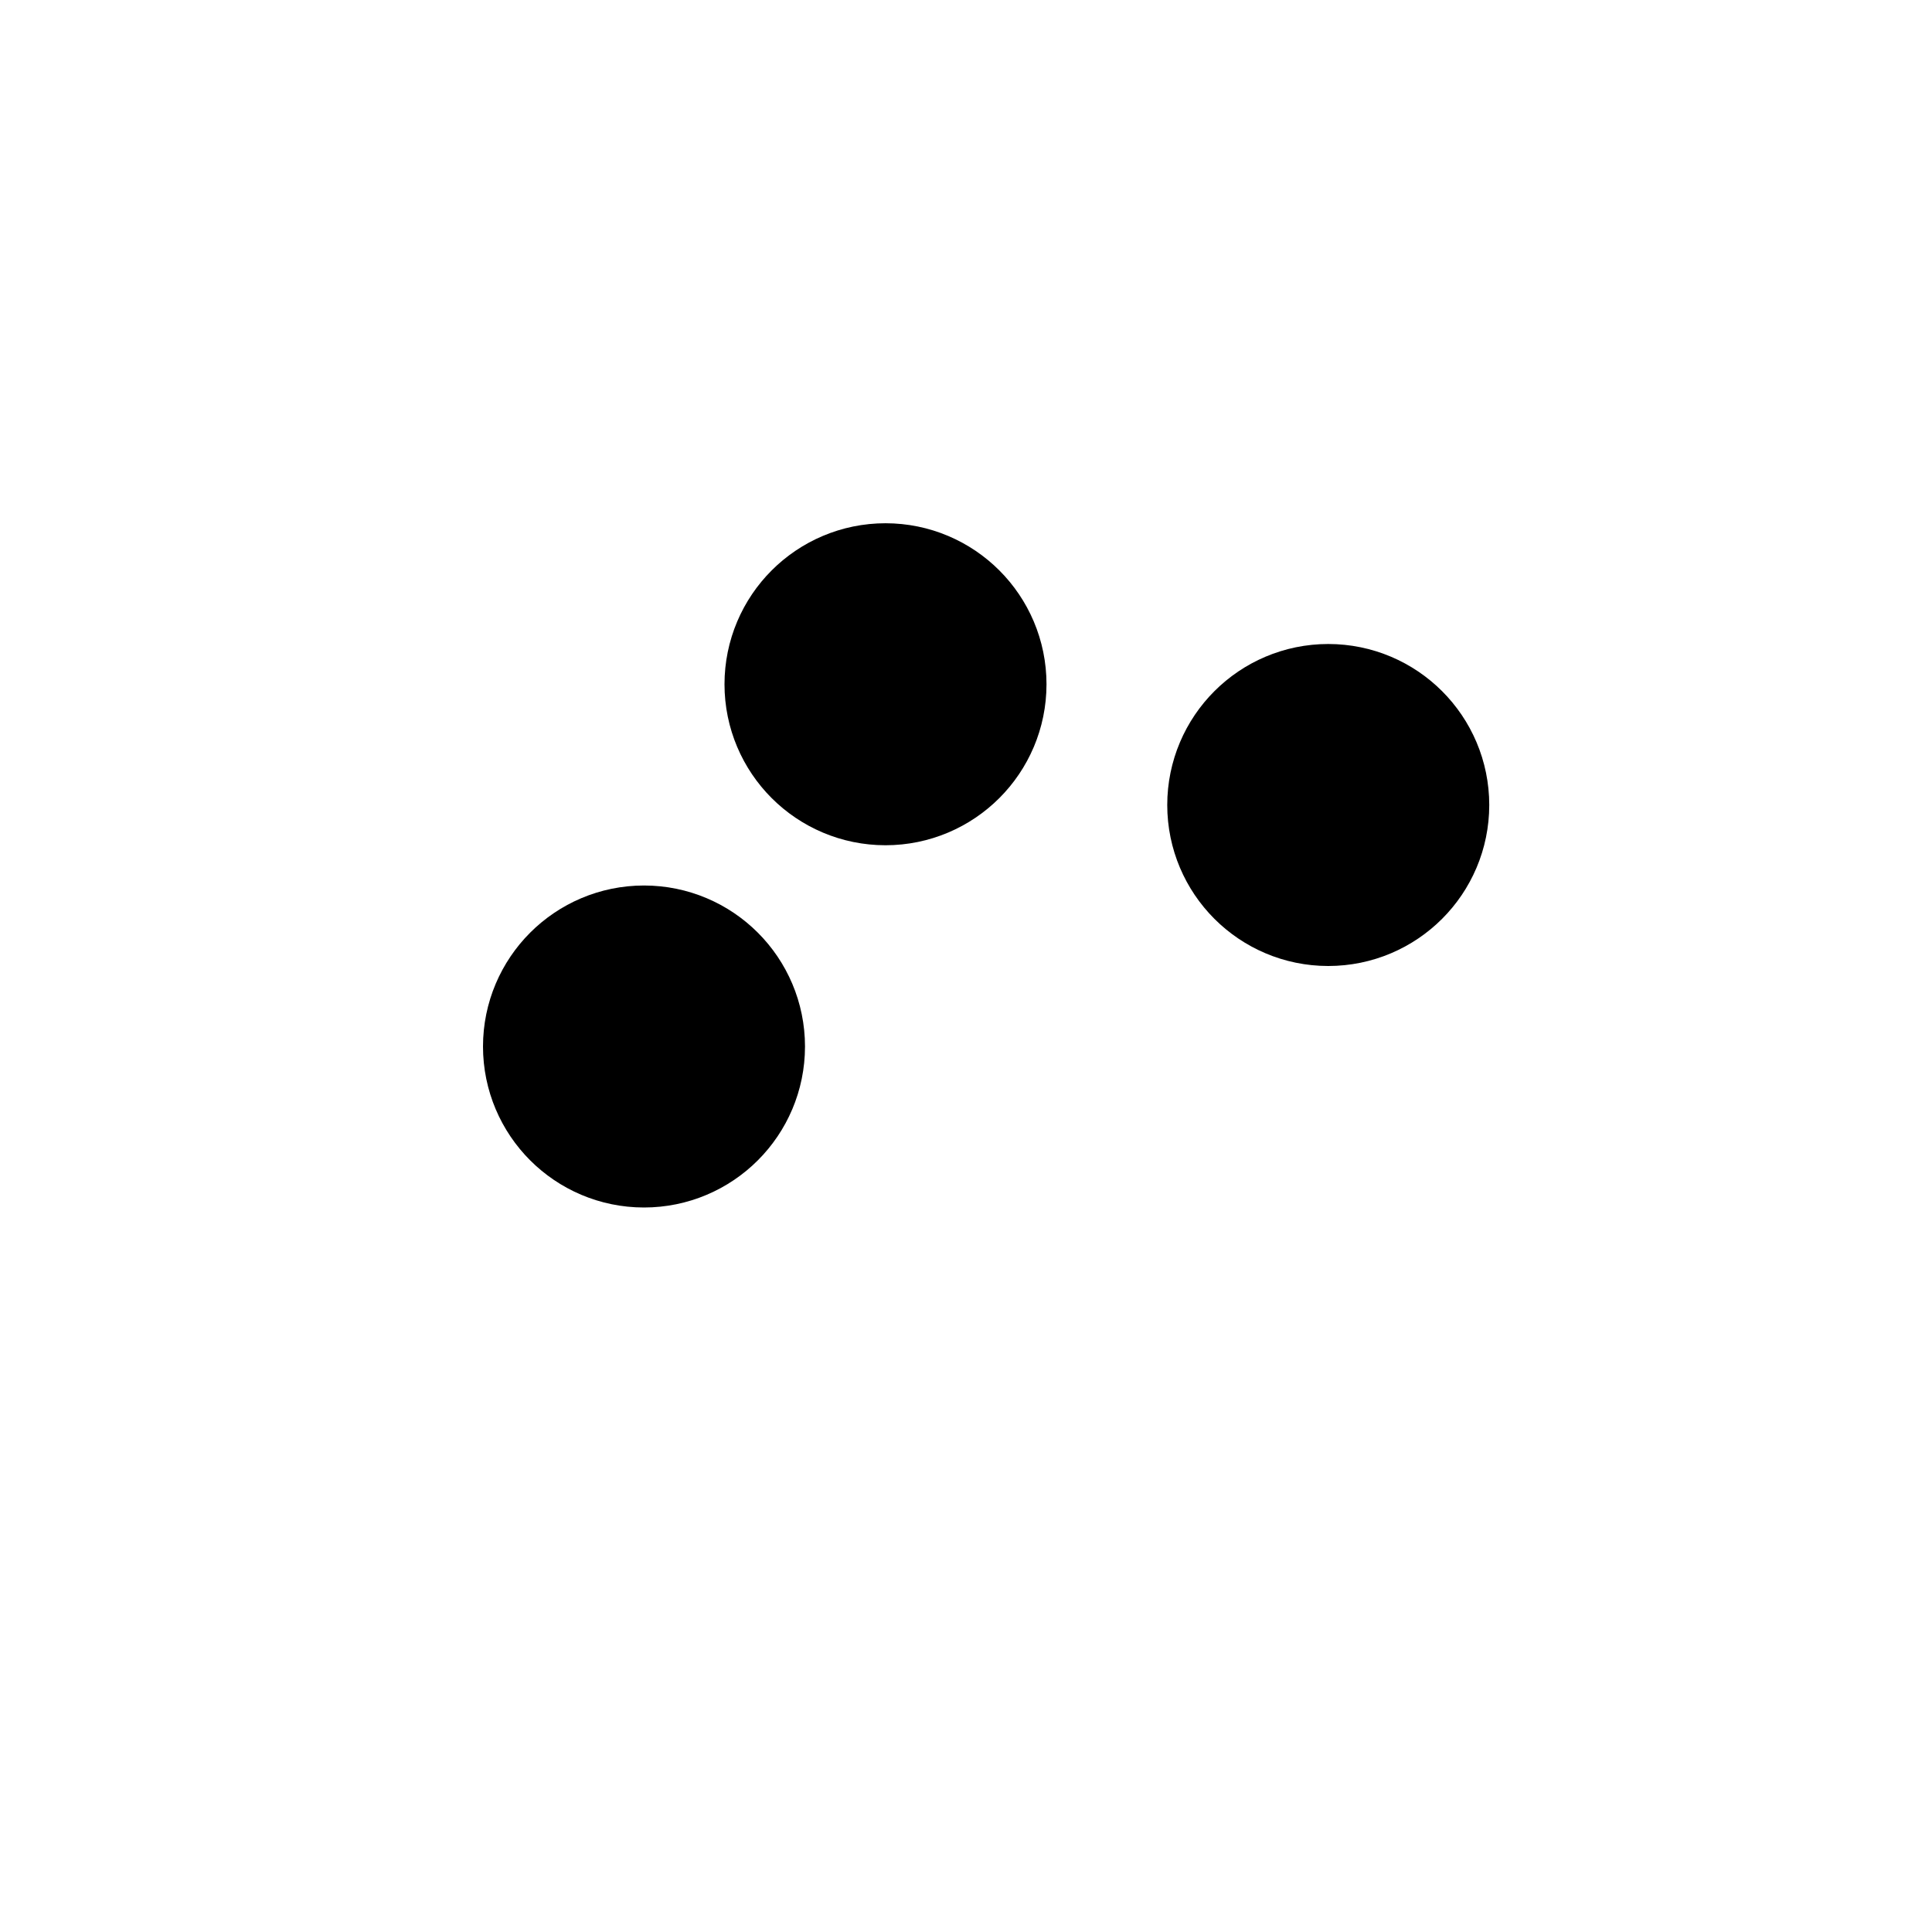
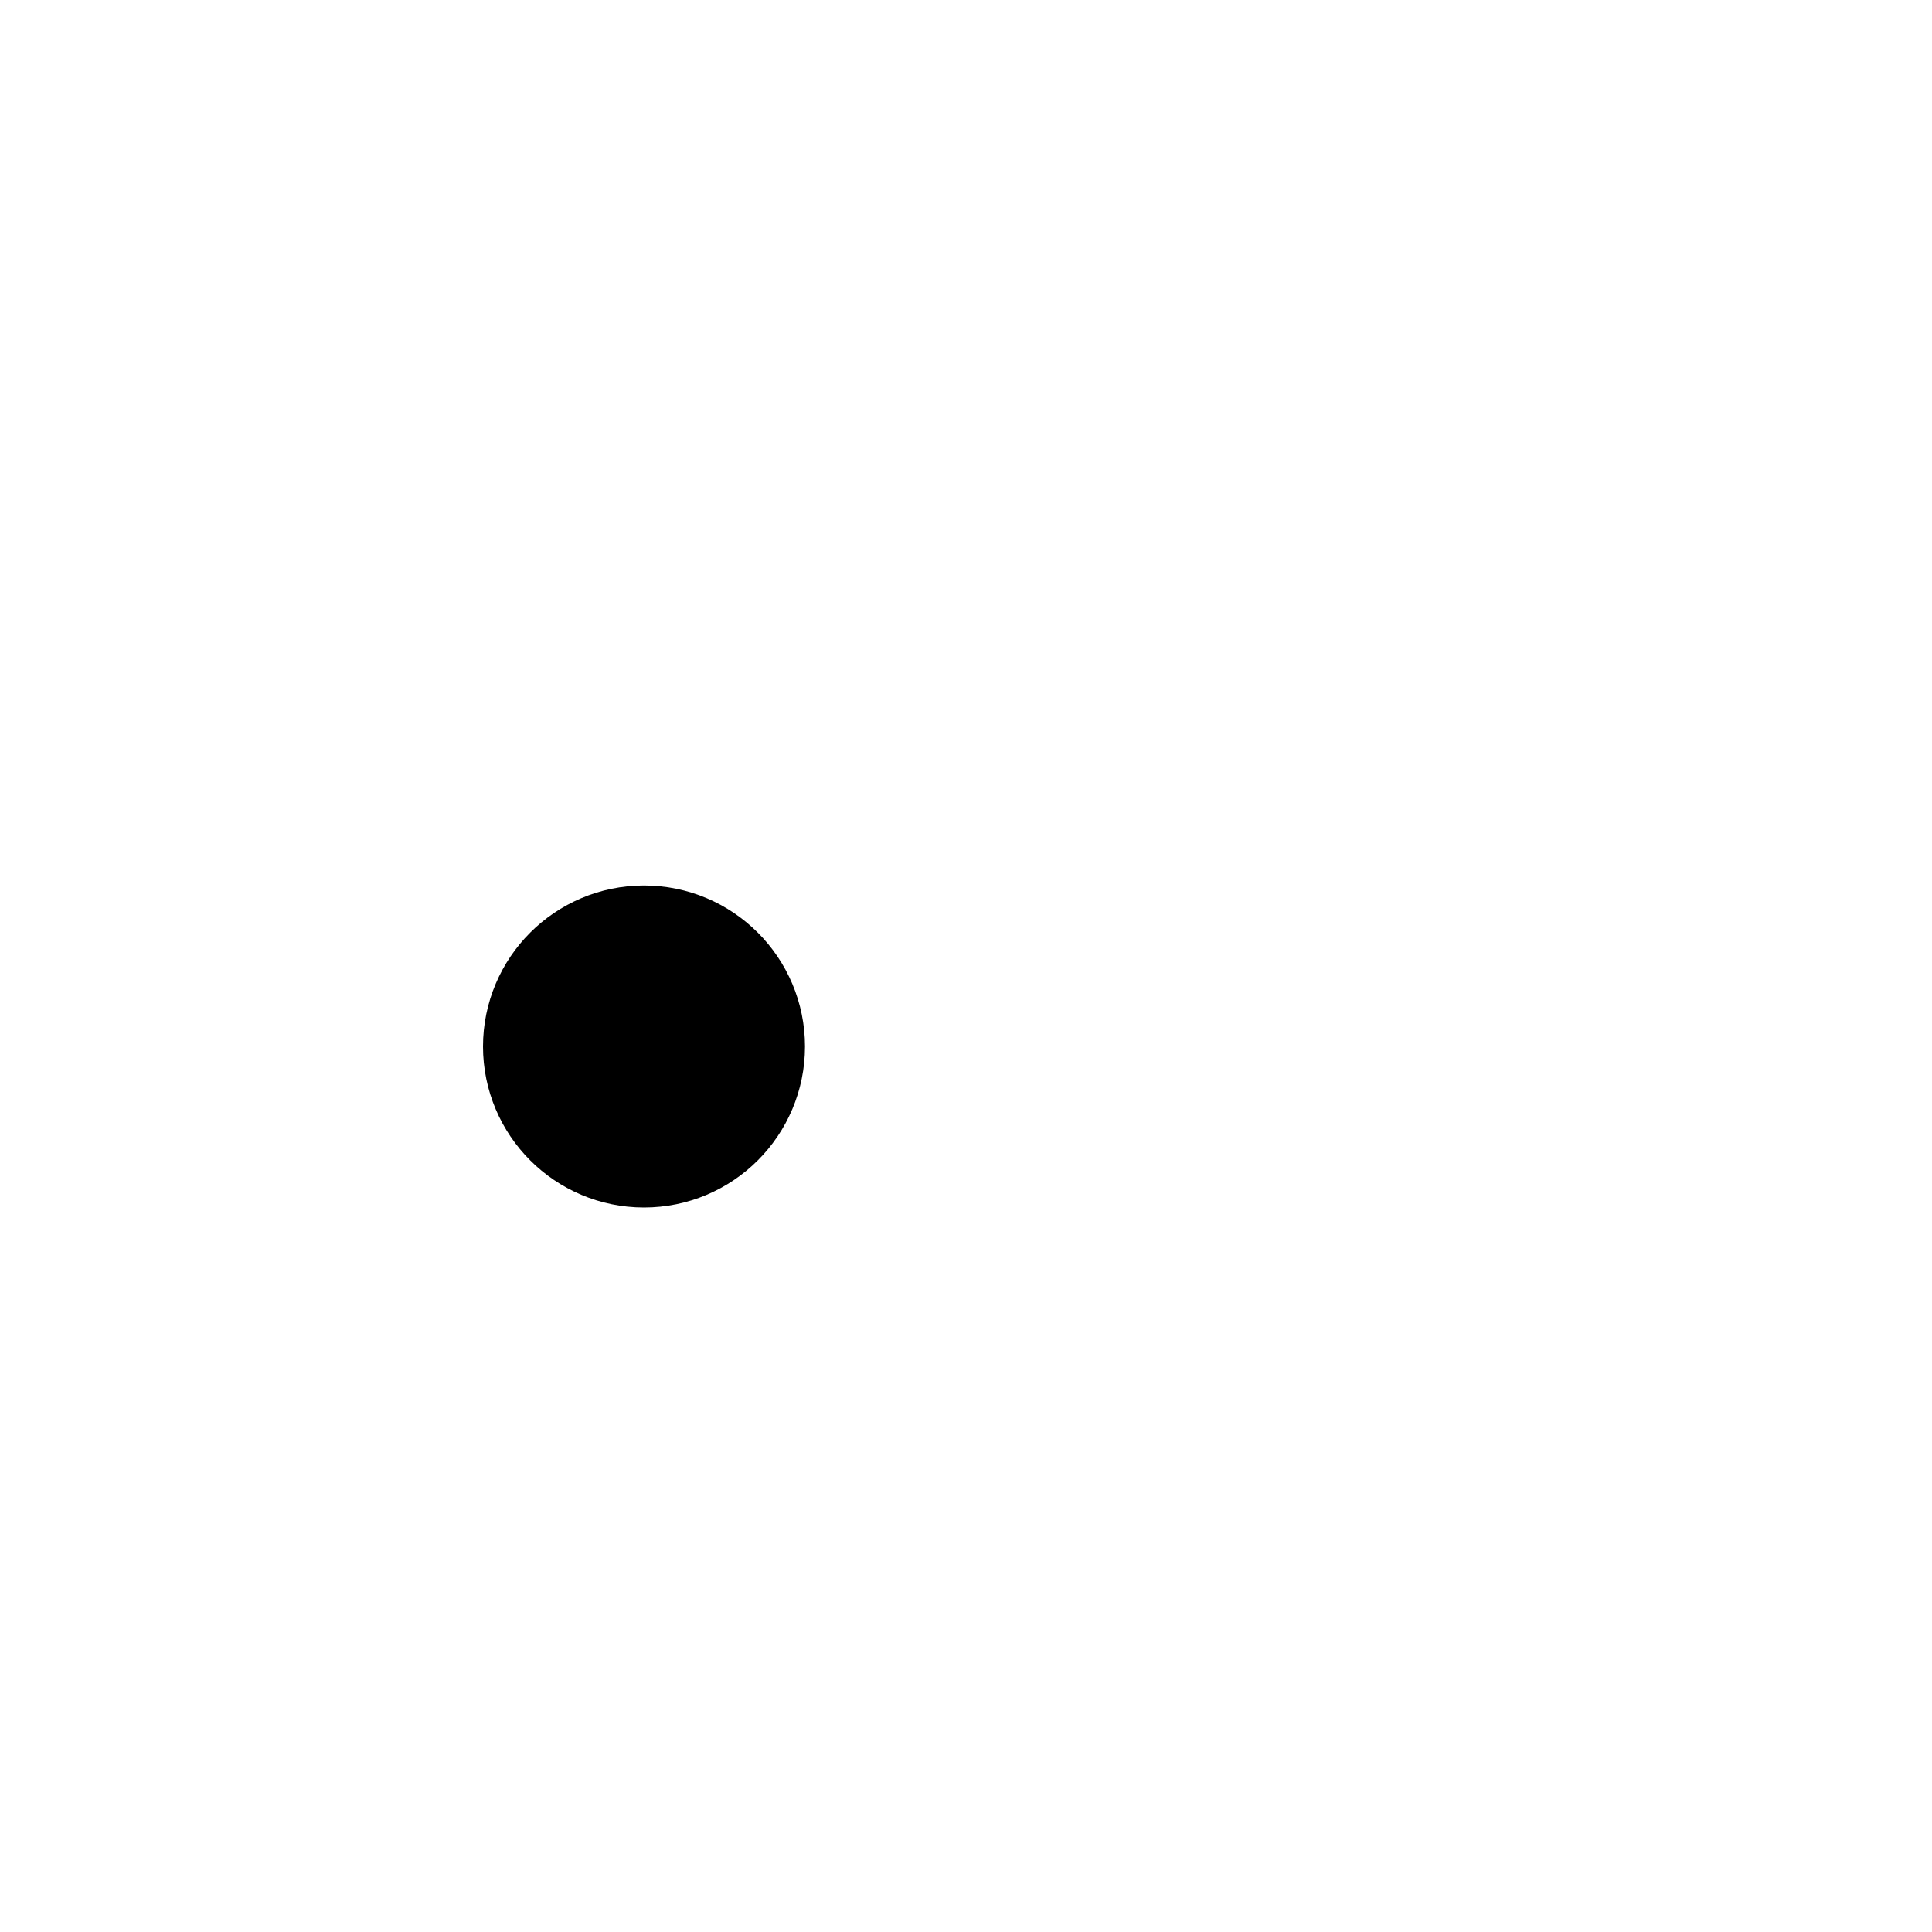
<svg xmlns="http://www.w3.org/2000/svg" width="800px" height="800px" viewBox="0 0 24 24" fill="none">
  <path d="M8 14C8.552 14 9 13.552 9 13C9 12.448 8.552 12 8 12C7.448 12 7 12.448 7 13C7 13.552 7.448 14 8 14Z" stroke="#000000" stroke-width="2" />
-   <path d="M11 9.5C11.552 9.5 12 9.052 12 8.5C12 7.948 11.552 7.5 11 7.5C10.448 7.5 10 7.948 10 8.5C10 9.052 10.448 9.5 11 9.5Z" stroke="#000000" stroke-width="2" />
-   <path d="M16.5 11C17.052 11 17.5 10.552 17.5 10C17.5 9.448 17.052 9 16.5 9C15.948 9 15.5 9.448 15.5 10C15.5 10.552 15.948 11 16.5 11Z" stroke="#000000" stroke-width="2" />
</svg>